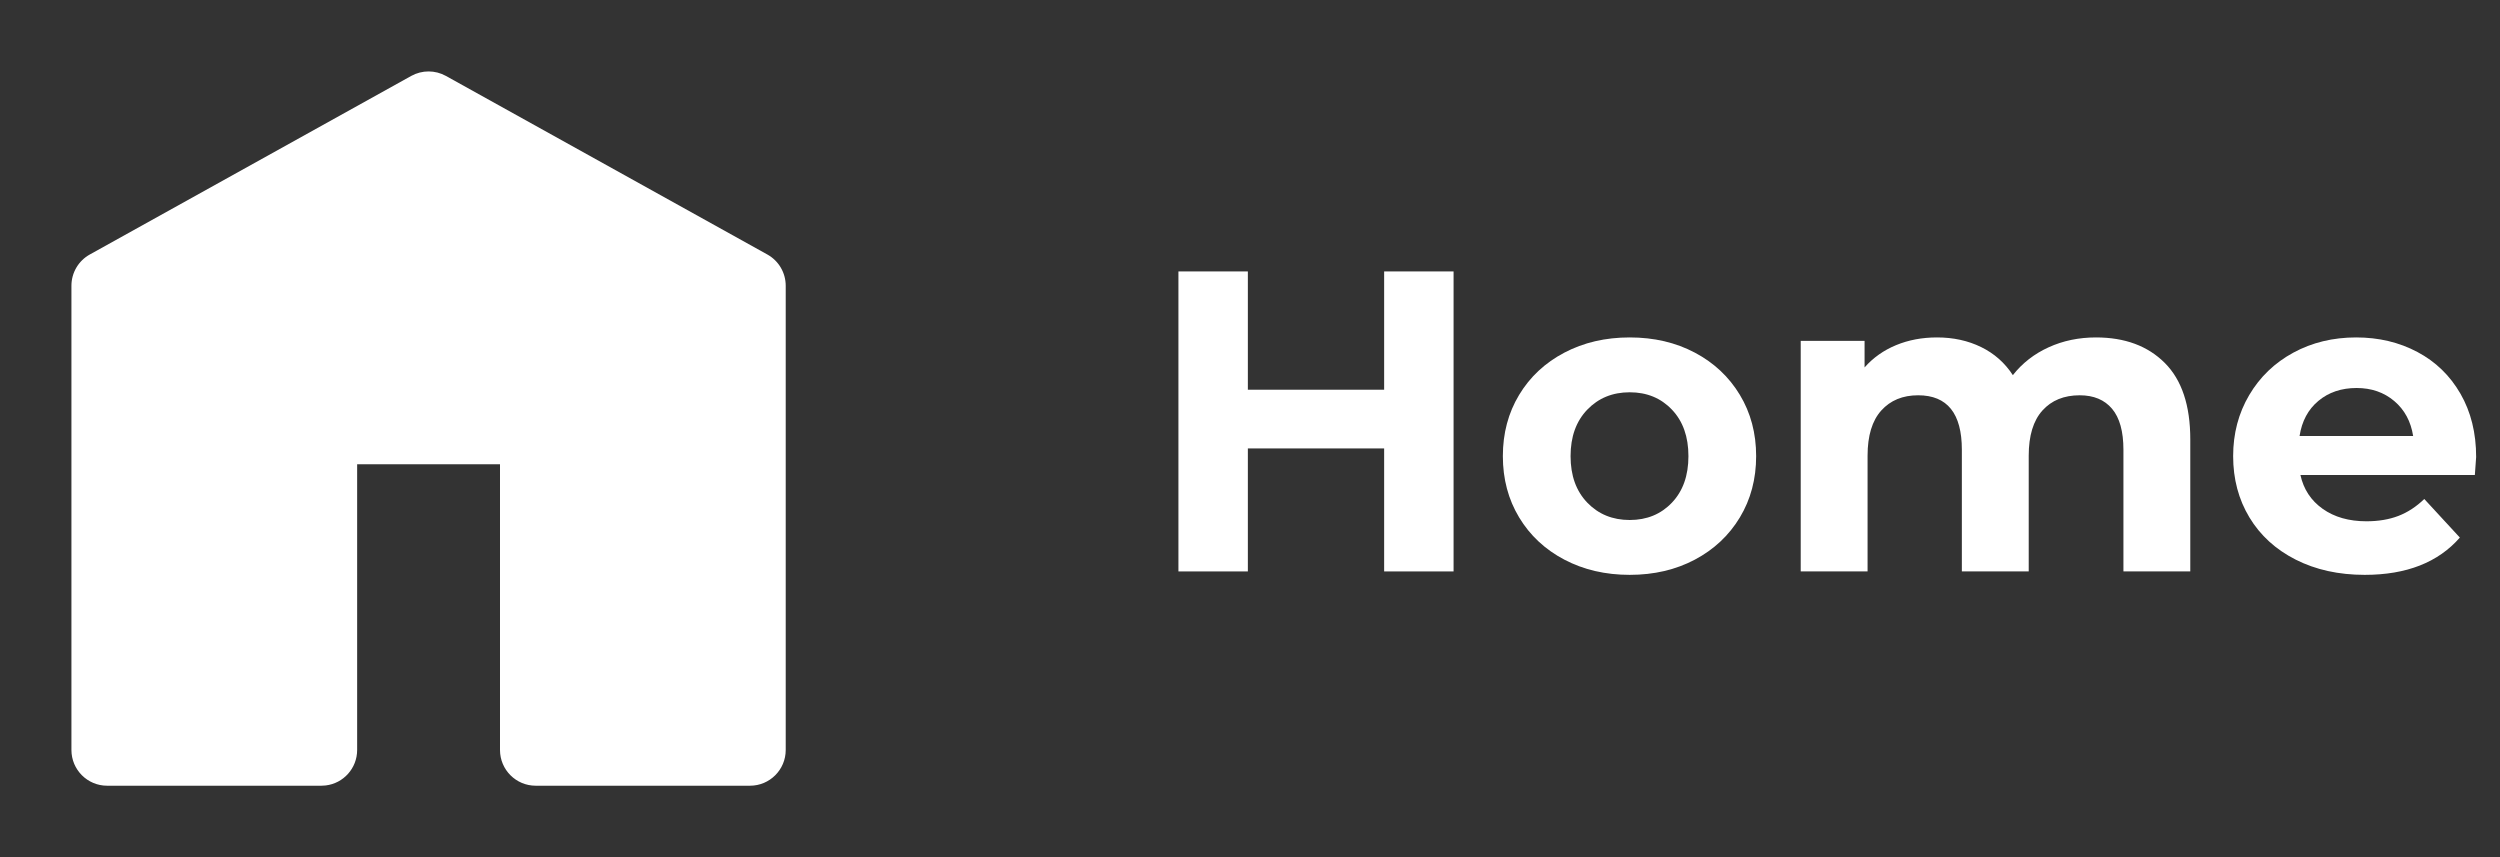
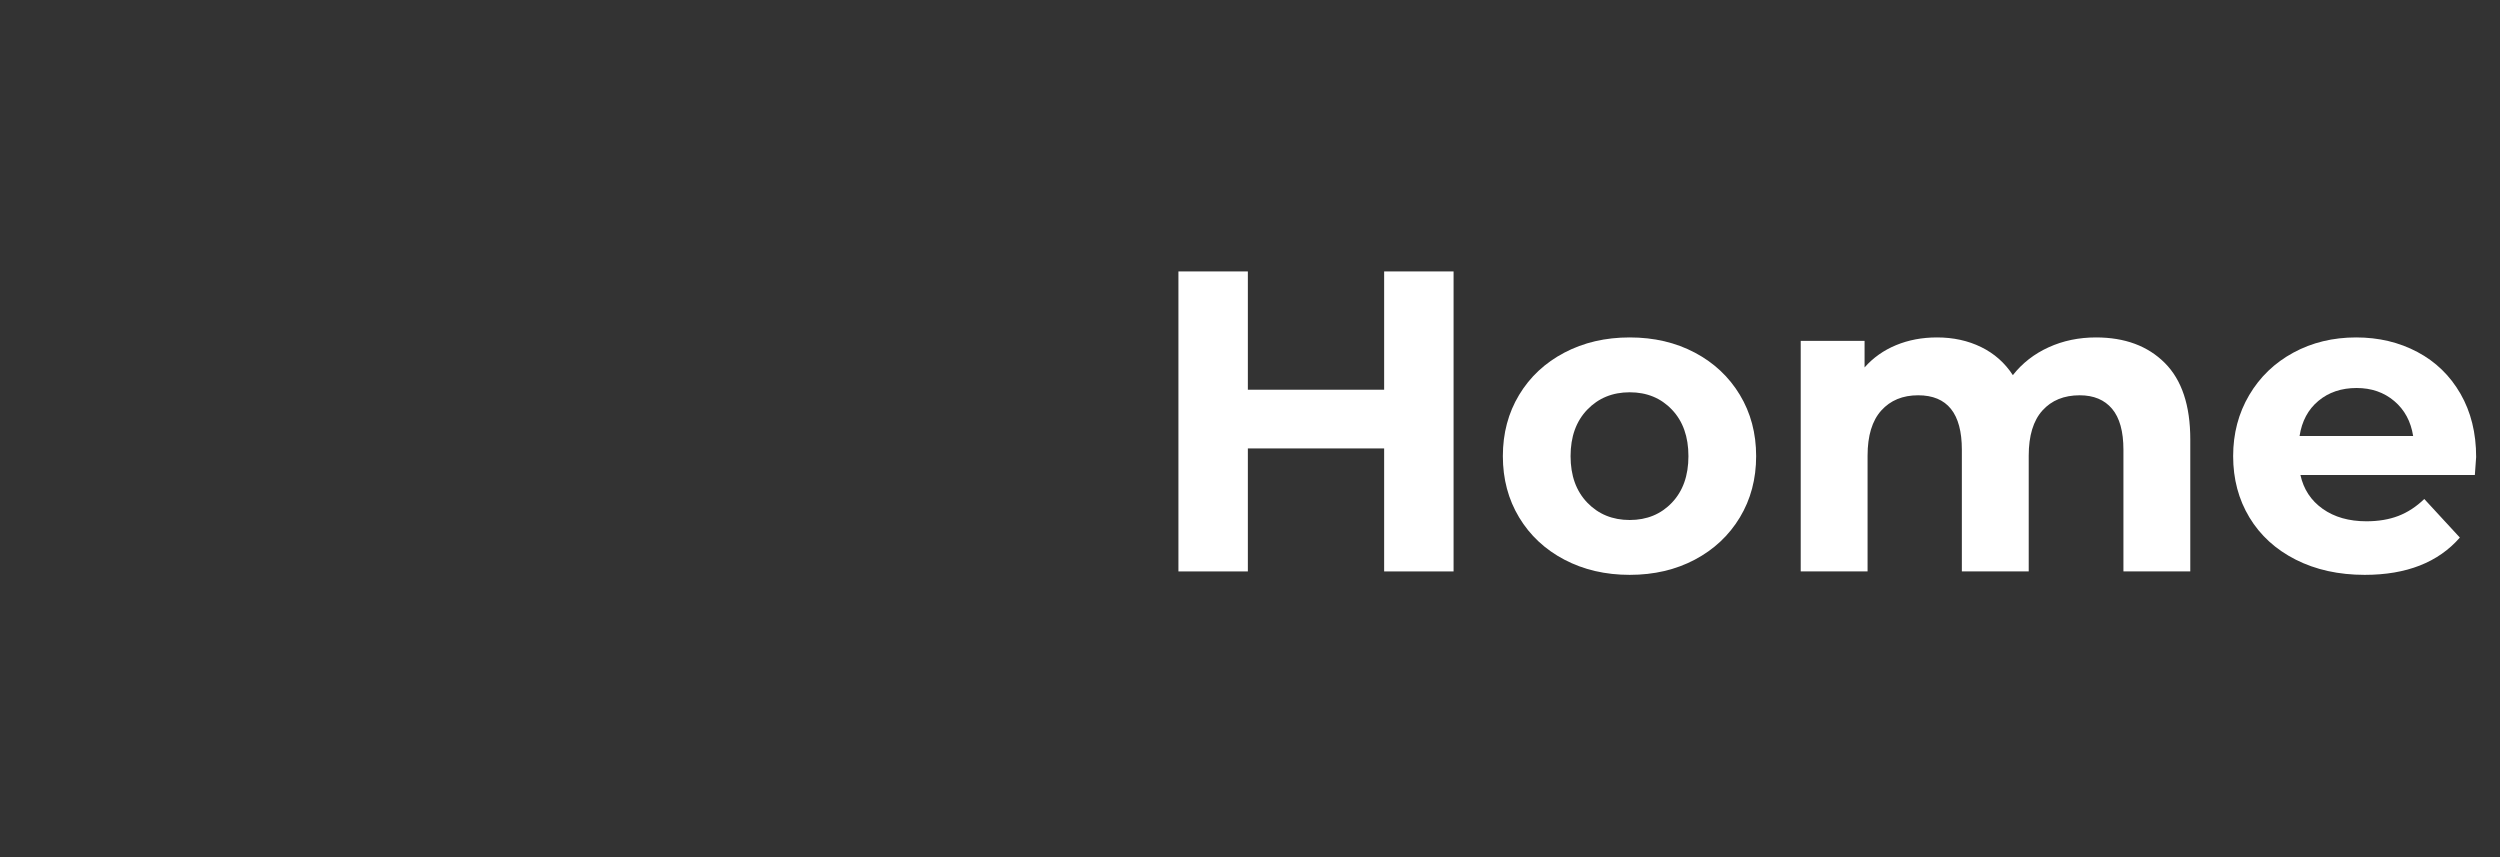
<svg xmlns="http://www.w3.org/2000/svg" width="70px" height="24px" viewBox="0 0 70 24" version="1.1">
  <rect x="0" y="0" width="70" height="24" fill="#333333" stroke="none" />
  <title>Group 20</title>
  <g id="🚧-Brand-refresh-mockups" stroke="none" stroke-width="1" fill="none" fill-rule="evenodd">
    <g id="Group-20" fill="#FFFFFF">
      <g id="Filled/home" transform="translate(2, 2)">
-         <path d="M9.514,0.126 L0.514,5.126 C0.197,5.302 0,5.637 0,6 L0,19 C0,19.552 0.448,20 1,20 L7,20 L7.117,19.993 C7.614,19.936 8,19.513 8,19 L8,11 L12,11 L12,19 C12,19.552 12.448,20 13,20 L19,20 C19.552,20 20,19.552 20,19 L20,6 C20,5.637 19.803,5.302 19.486,5.126 L10.486,0.126 C10.184,-0.042 9.816,-0.042 9.514,0.126 Z" id="Path-4" />
-       </g>
+         </g>
      <g id="Home" transform="translate(32.996, 7.6)" fill-rule="nonzero">
        <polygon id="Path" points="7.704 0 7.704 8.4 5.76 8.4 5.76 4.956 1.944 4.956 1.944 8.4 0 8.4 0 0 1.944 0 1.944 3.312 5.76 3.312 5.76 0" />
        <path d="M12.636,8.496 C11.956,8.496 11.346,8.354 10.806,8.07 C10.266,7.786 9.844,7.392 9.54,6.888 C9.236,6.384 9.084,5.812 9.084,5.172 C9.084,4.532 9.236,3.96 9.54,3.456 C9.844,2.952 10.266,2.558 10.806,2.274 C11.346,1.99 11.956,1.848 12.636,1.848 C13.316,1.848 13.924,1.99 14.46,2.274 C14.996,2.558 15.416,2.952 15.72,3.456 C16.024,3.96 16.176,4.532 16.176,5.172 C16.176,5.812 16.024,6.384 15.72,6.888 C15.416,7.392 14.996,7.786 14.46,8.07 C13.924,8.354 13.316,8.496 12.636,8.496 Z M12.636,6.96 C13.116,6.96 13.51,6.798 13.818,6.474 C14.126,6.15 14.28,5.716 14.28,5.172 C14.28,4.628 14.126,4.194 13.818,3.87 C13.51,3.546 13.116,3.384 12.636,3.384 C12.156,3.384 11.76,3.546 11.448,3.87 C11.136,4.194 10.98,4.628 10.98,5.172 C10.98,5.716 11.136,6.15 11.448,6.474 C11.76,6.798 12.156,6.96 12.636,6.96 Z" id="Shape" />
        <path d="M25.692,1.848 C26.5,1.848 27.142,2.086 27.618,2.562 C28.094,3.038 28.332,3.752 28.332,4.704 L28.332,8.4 L26.46,8.4 L26.46,4.992 C26.46,4.48 26.354,4.098 26.142,3.846 C25.93,3.594 25.628,3.468 25.236,3.468 C24.796,3.468 24.448,3.61 24.192,3.894 C23.936,4.178 23.808,4.6 23.808,5.16 L23.808,8.4 L21.936,8.4 L21.936,4.992 C21.936,3.976 21.528,3.468 20.712,3.468 C20.28,3.468 19.936,3.61 19.68,3.894 C19.424,4.178 19.296,4.6 19.296,5.16 L19.296,8.4 L17.424,8.4 L17.424,1.944 L19.212,1.944 L19.212,2.688 C19.452,2.416 19.746,2.208 20.094,2.064 C20.442,1.92 20.824,1.848 21.24,1.848 C21.696,1.848 22.108,1.938 22.476,2.118 C22.844,2.298 23.14,2.56 23.364,2.904 C23.628,2.568 23.962,2.308 24.366,2.124 C24.77,1.94 25.212,1.848 25.692,1.848 Z" id="Path" />
        <path d="M36.336,5.196 C36.336,5.22 36.324,5.388 36.3,5.7 L31.416,5.7 C31.504,6.1 31.712,6.416 32.04,6.648 C32.368,6.88 32.776,6.996 33.264,6.996 C33.6,6.996 33.898,6.946 34.158,6.846 C34.418,6.746 34.66,6.588 34.884,6.372 L35.88,7.452 C35.272,8.148 34.384,8.496 33.216,8.496 C32.488,8.496 31.844,8.354 31.284,8.07 C30.724,7.786 30.292,7.392 29.988,6.888 C29.684,6.384 29.532,5.812 29.532,5.172 C29.532,4.54 29.682,3.97 29.982,3.462 C30.282,2.954 30.694,2.558 31.218,2.274 C31.742,1.99 32.328,1.848 32.976,1.848 C33.608,1.848 34.18,1.984 34.692,2.256 C35.204,2.528 35.606,2.918 35.898,3.426 C36.19,3.934 36.336,4.524 36.336,5.196 Z M32.988,3.264 C32.564,3.264 32.208,3.384 31.92,3.624 C31.632,3.864 31.456,4.192 31.392,4.608 L34.572,4.608 C34.508,4.2 34.332,3.874 34.044,3.63 C33.756,3.386 33.404,3.264 32.988,3.264 Z" id="Shape" />
      </g>
    </g>
  </g>
</svg>